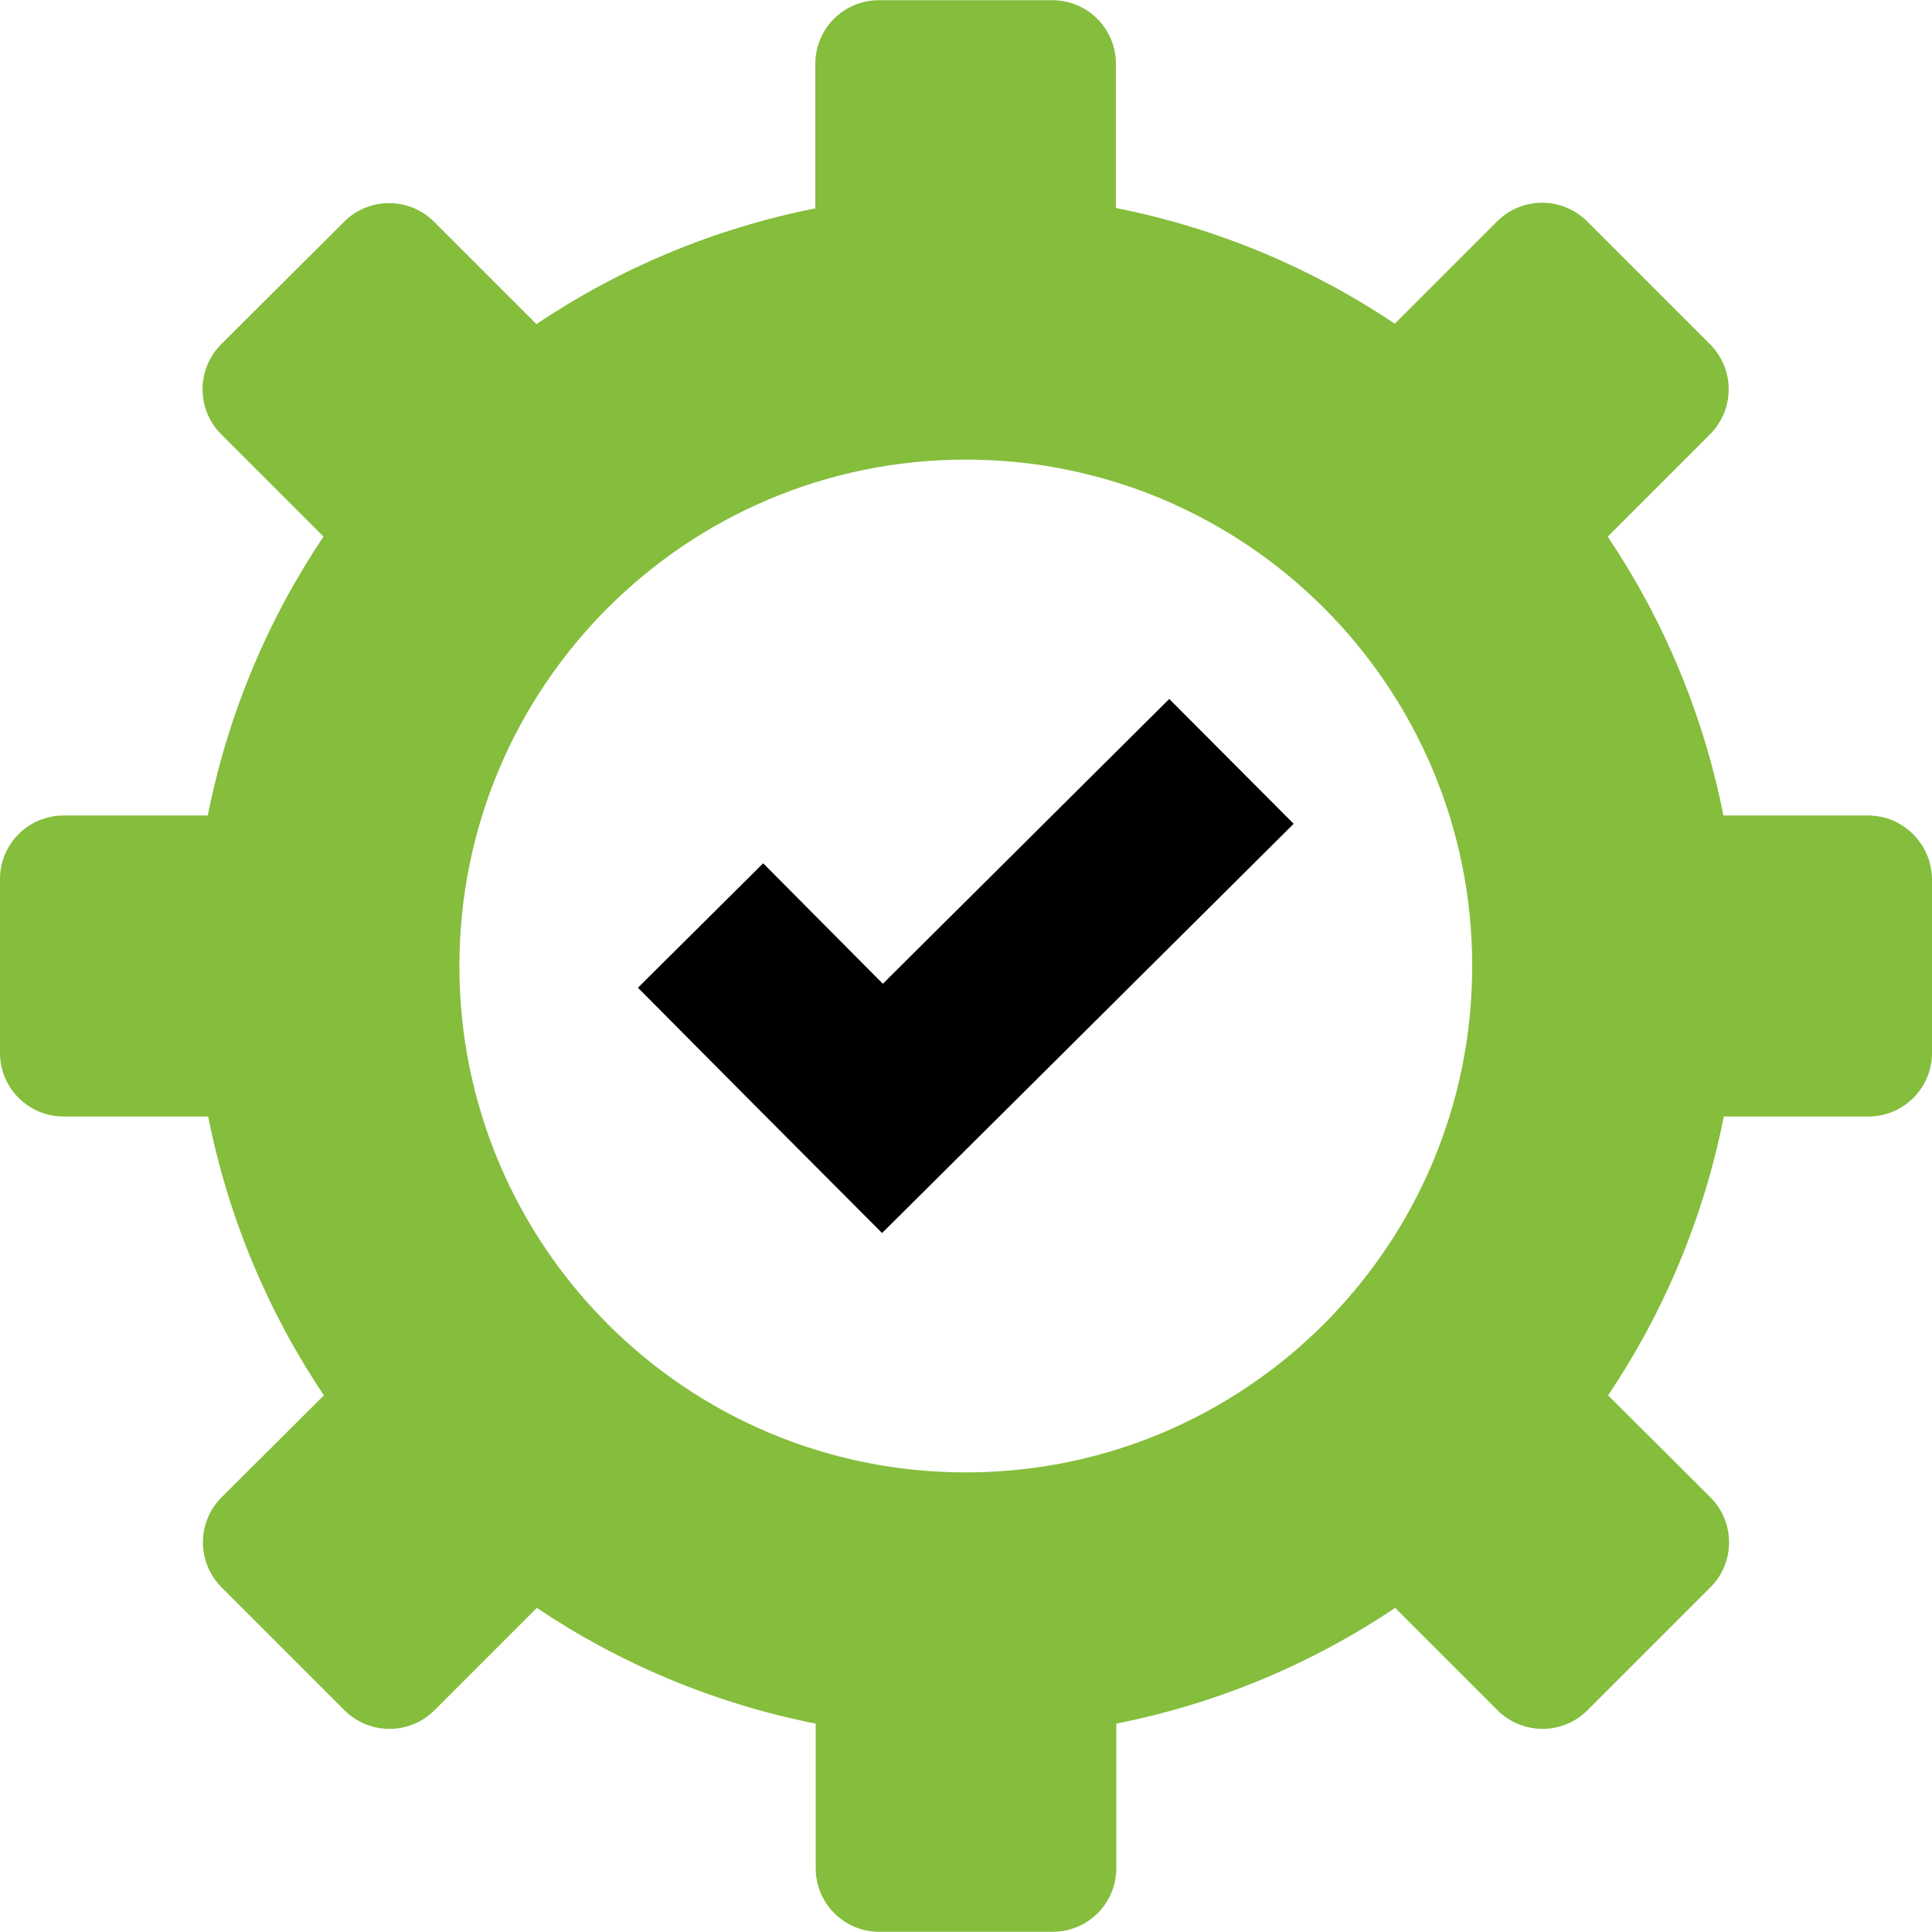
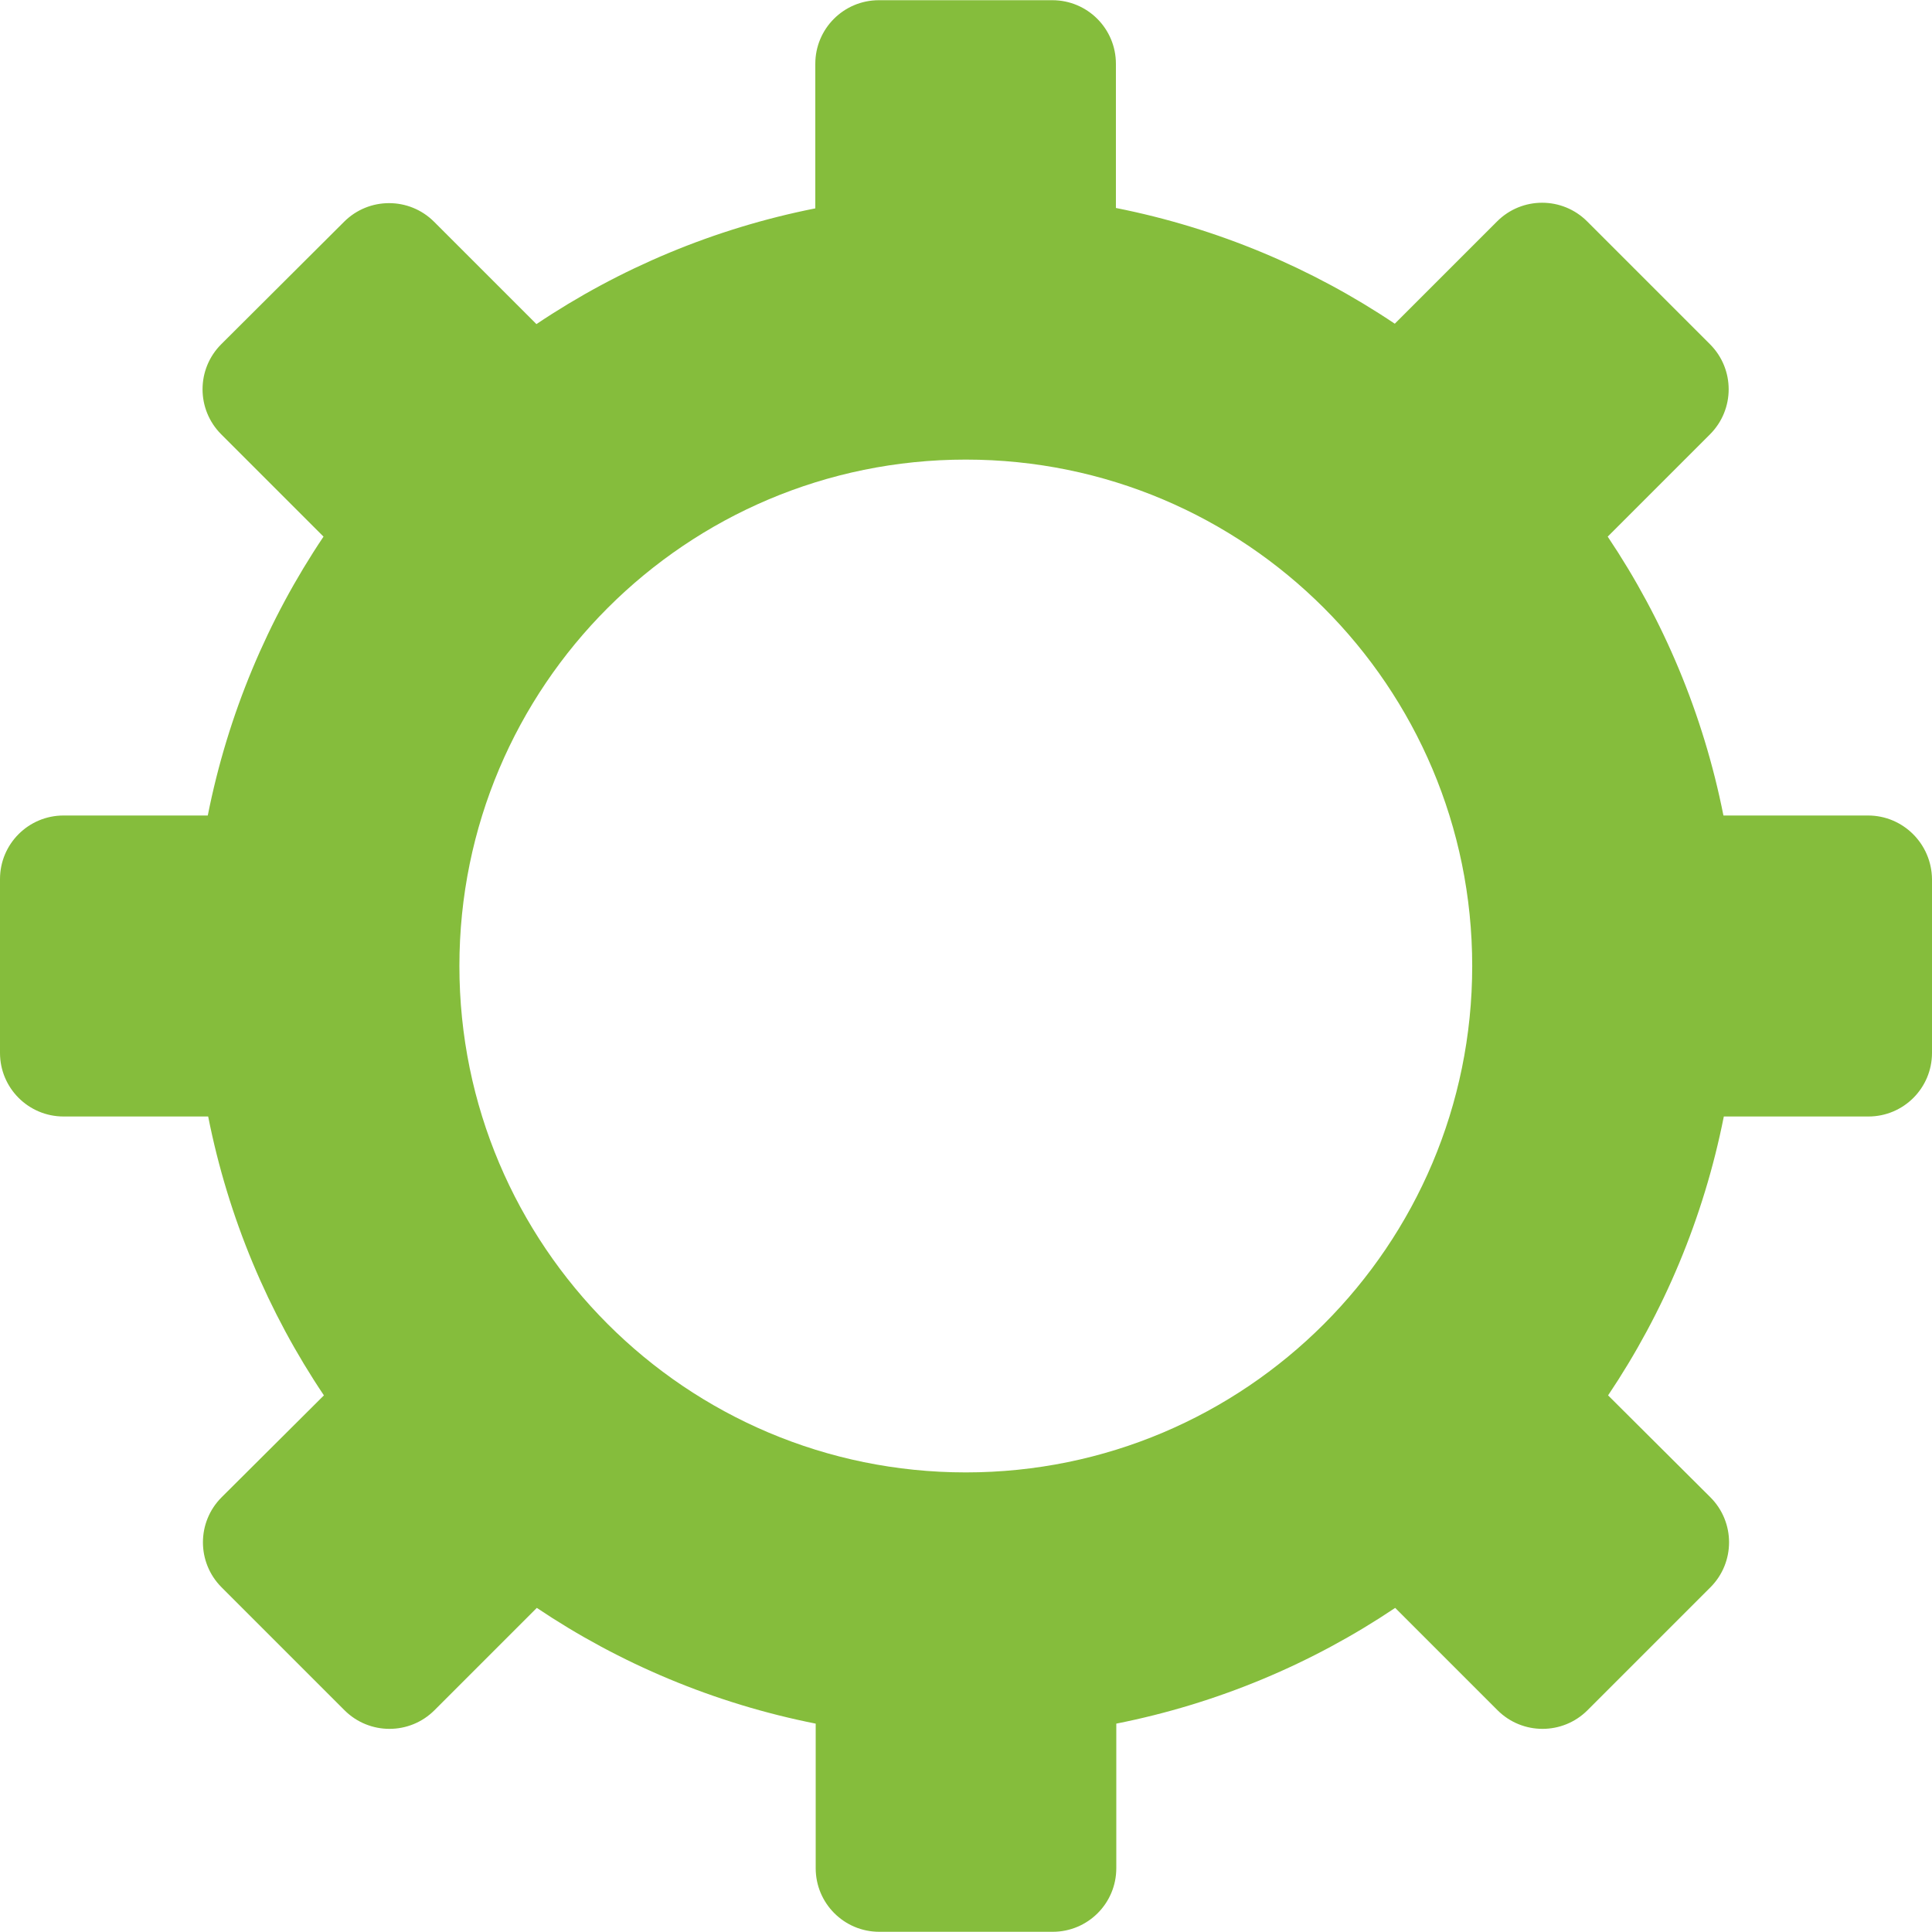
<svg xmlns="http://www.w3.org/2000/svg" version="1.1" id="Layer_1" x="0px" y="0px" viewBox="0 0 489.1 489.1" style="enable-background:new 0 0 489.1 489.1;" xml:space="preserve">
  <g>
    <g>
-       <polygon points="296,176.95 223.5,249.05 193.2,218.55 161.5,250.05 191.8,280.55 223.3,312.15 255,280.65 327.5,208.55   " />
-     </g>
+       </g>
  </g>
  <g>
    <g>
      <path style="fill:#85BD3C;" d="M472.9,206.45h-36.6c-5.1-25.7-15.2-49.6-29.3-70.6l25.9-25.9c6.3-6.3,6.3-16.5,0-22.8l-31.1-31.1                        c-6.3-6.3-16.5-6.3-22.8,0l-25.9,25.9c-21-14.1-44.9-24.2-70.6-29.3v-36.5c0-8.9-7.2-16.1-16.1-16.1h-43.9                        c-8.9,0-16.1,7.2-16.1,16.1v36.6c-25.7,5.1-49.6,15.2-70.6,29.3l-25.9-25.9c-6.3-6.3-16.5-6.3-22.8,0l-31.1,31                        c-6.3,6.3-6.3,16.5,0,22.8l25.9,25.9c-14.1,21-24.2,44.9-29.3,70.6H16.1c-8.9,0-16.1,7.2-16.1,16.1v44c0,8.9,7.2,16.1,16.1,16.1                        h36.6c5.1,25.7,15.2,49.6,29.3,70.6l-25.9,25.8c-6.3,6.3-6.3,16.5,0,22.8l31.1,31.1c6.3,6.3,16.5,6.3,22.8,0l25.9-25.9                        c21,14.1,44.9,24.2,70.6,29.3v36.6c0,8.9,7.2,16.1,16.1,16.1h43.9c8.9,0,16.1-7.2,16.1-16.1v-36.6c25.7-5.1,49.6-15.2,70.6-29.3                        l25.9,25.9c6.3,6.3,16.5,6.3,22.8,0l31.1-31.1c6.3-6.3,6.3-16.5,0-22.8l-25.9-25.8c14.1-21,24.2-44.9,29.3-70.6H473                        c8.9,0,16.1-7.2,16.1-16.1v-44C489,213.65,481.8,206.45,472.9,206.45z M244.5,372.75c-70.8,0-128.2-57.4-128.2-128.2                        s57.4-128.2,128.2-128.2s128.2,57.4,128.2,128.2S315.3,372.75,244.5,372.75z" />
    </g>
  </g>
</svg>